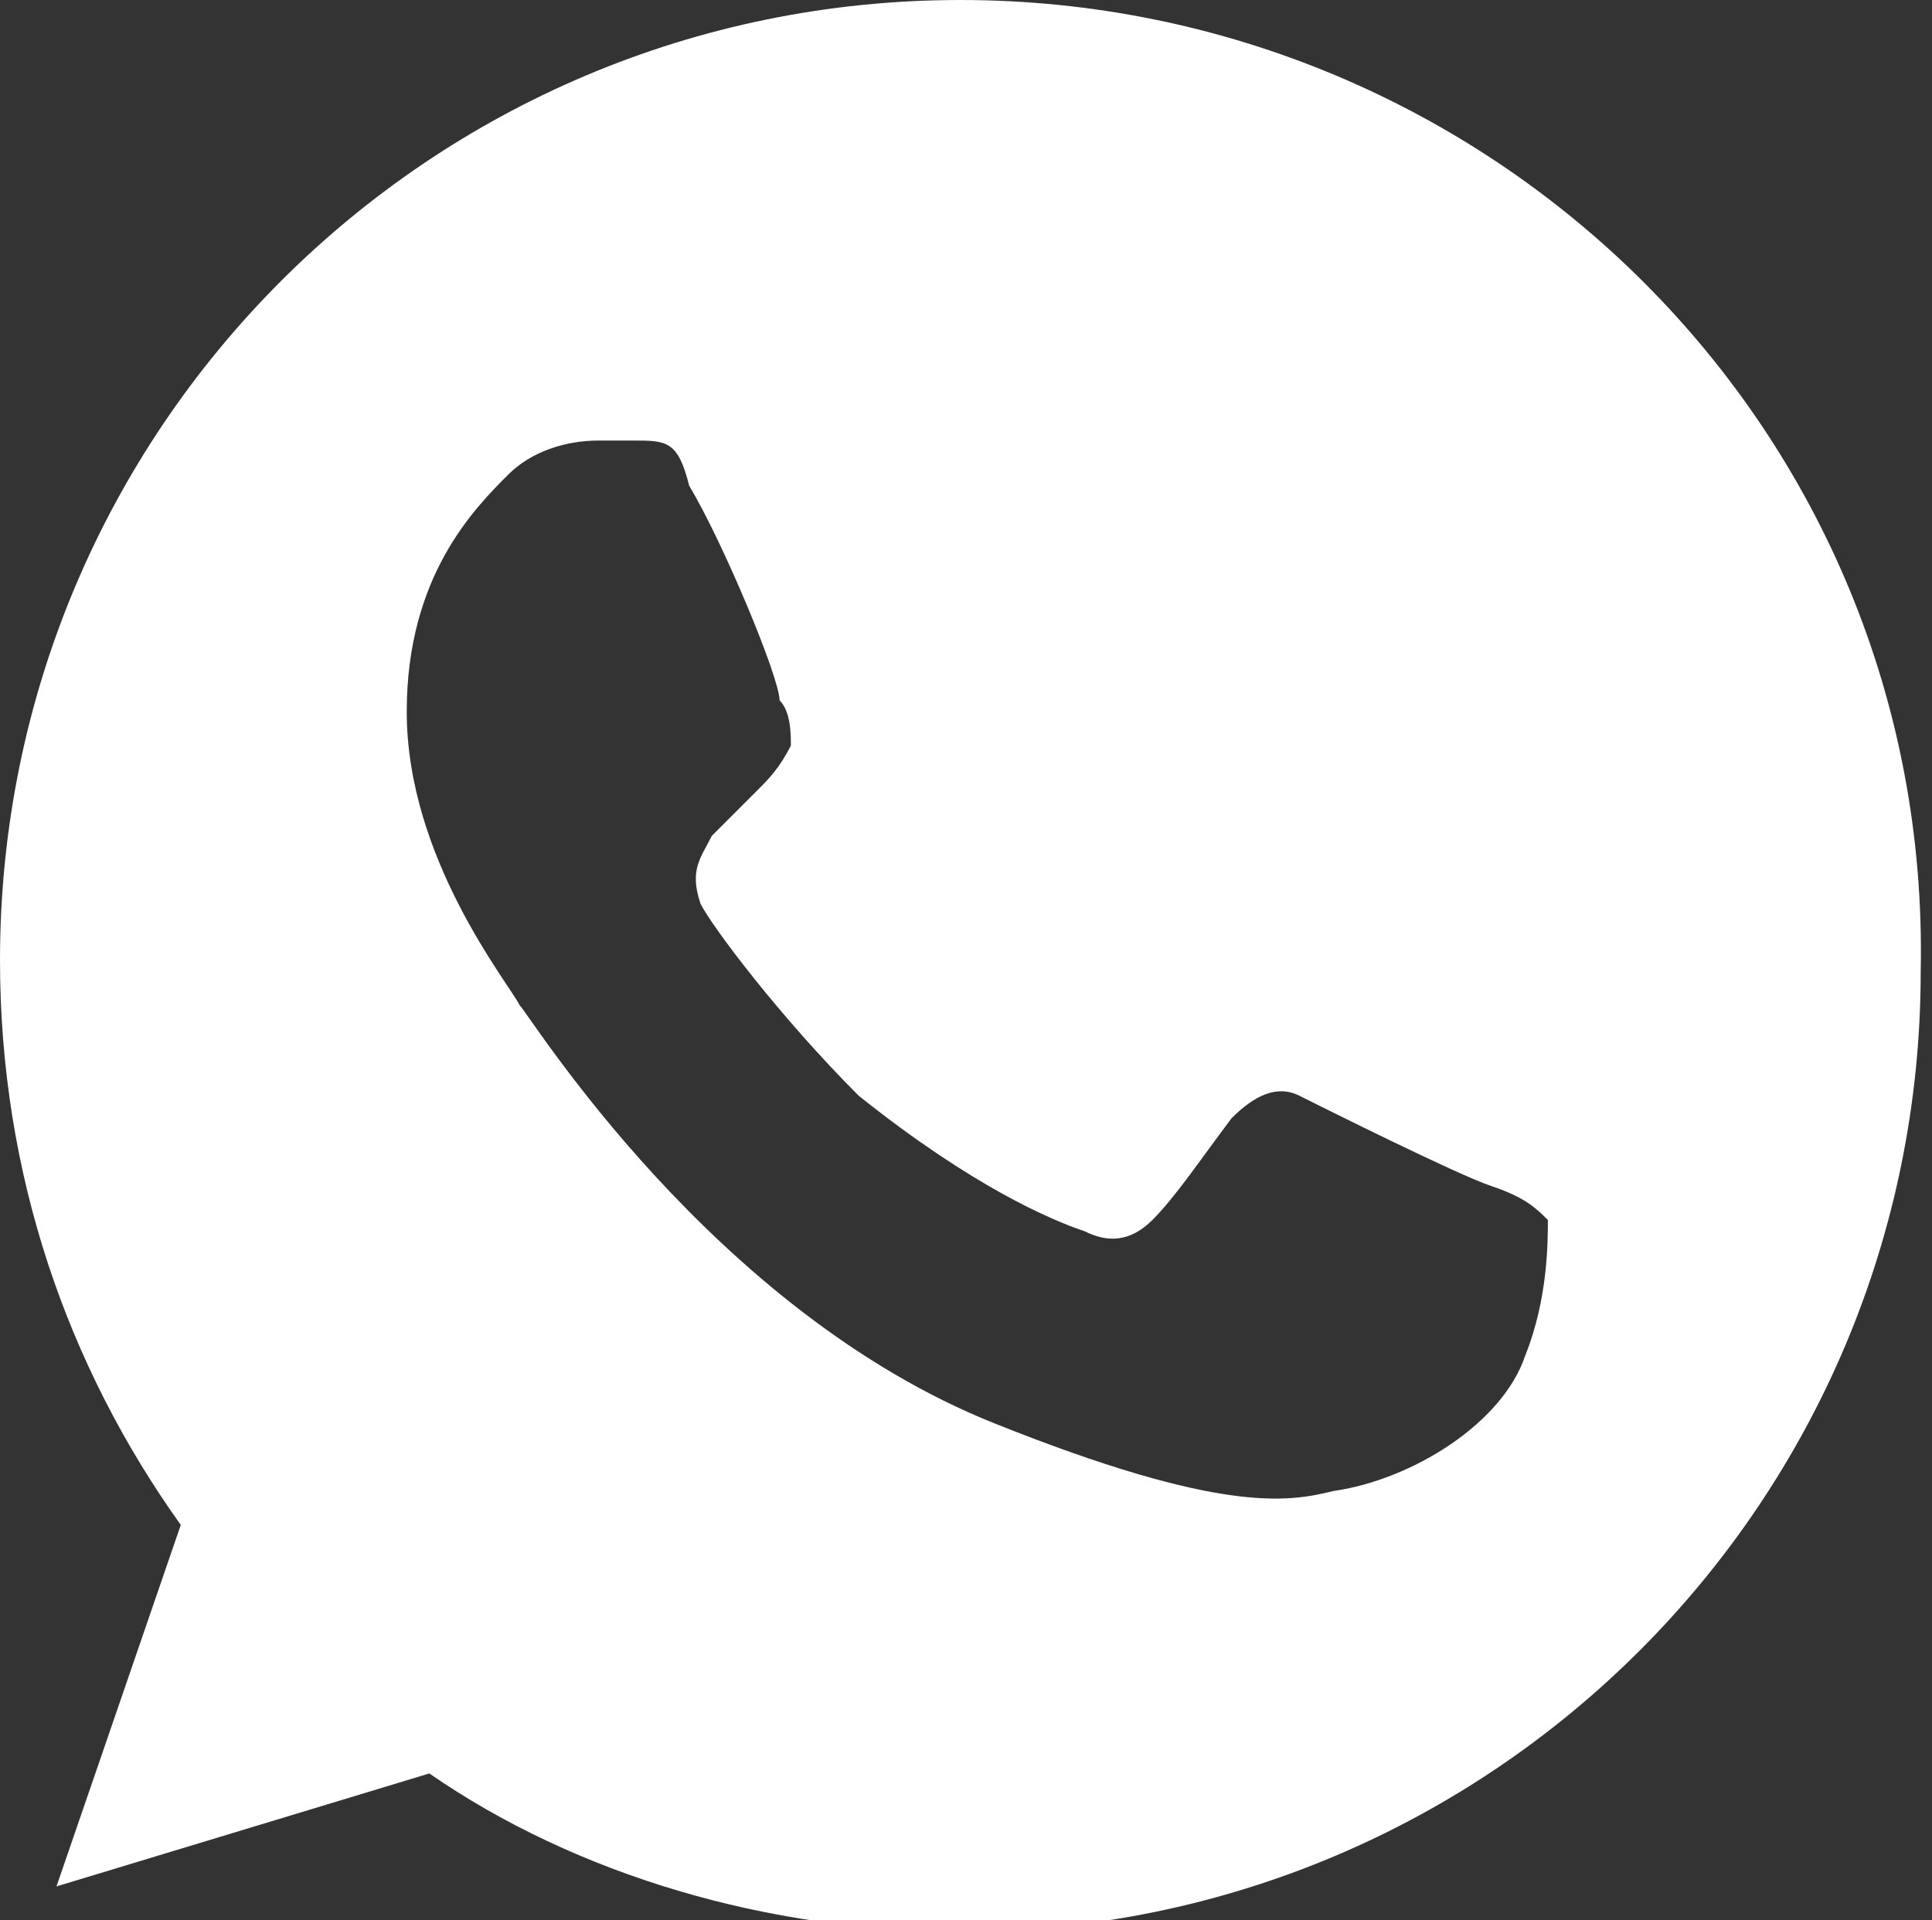
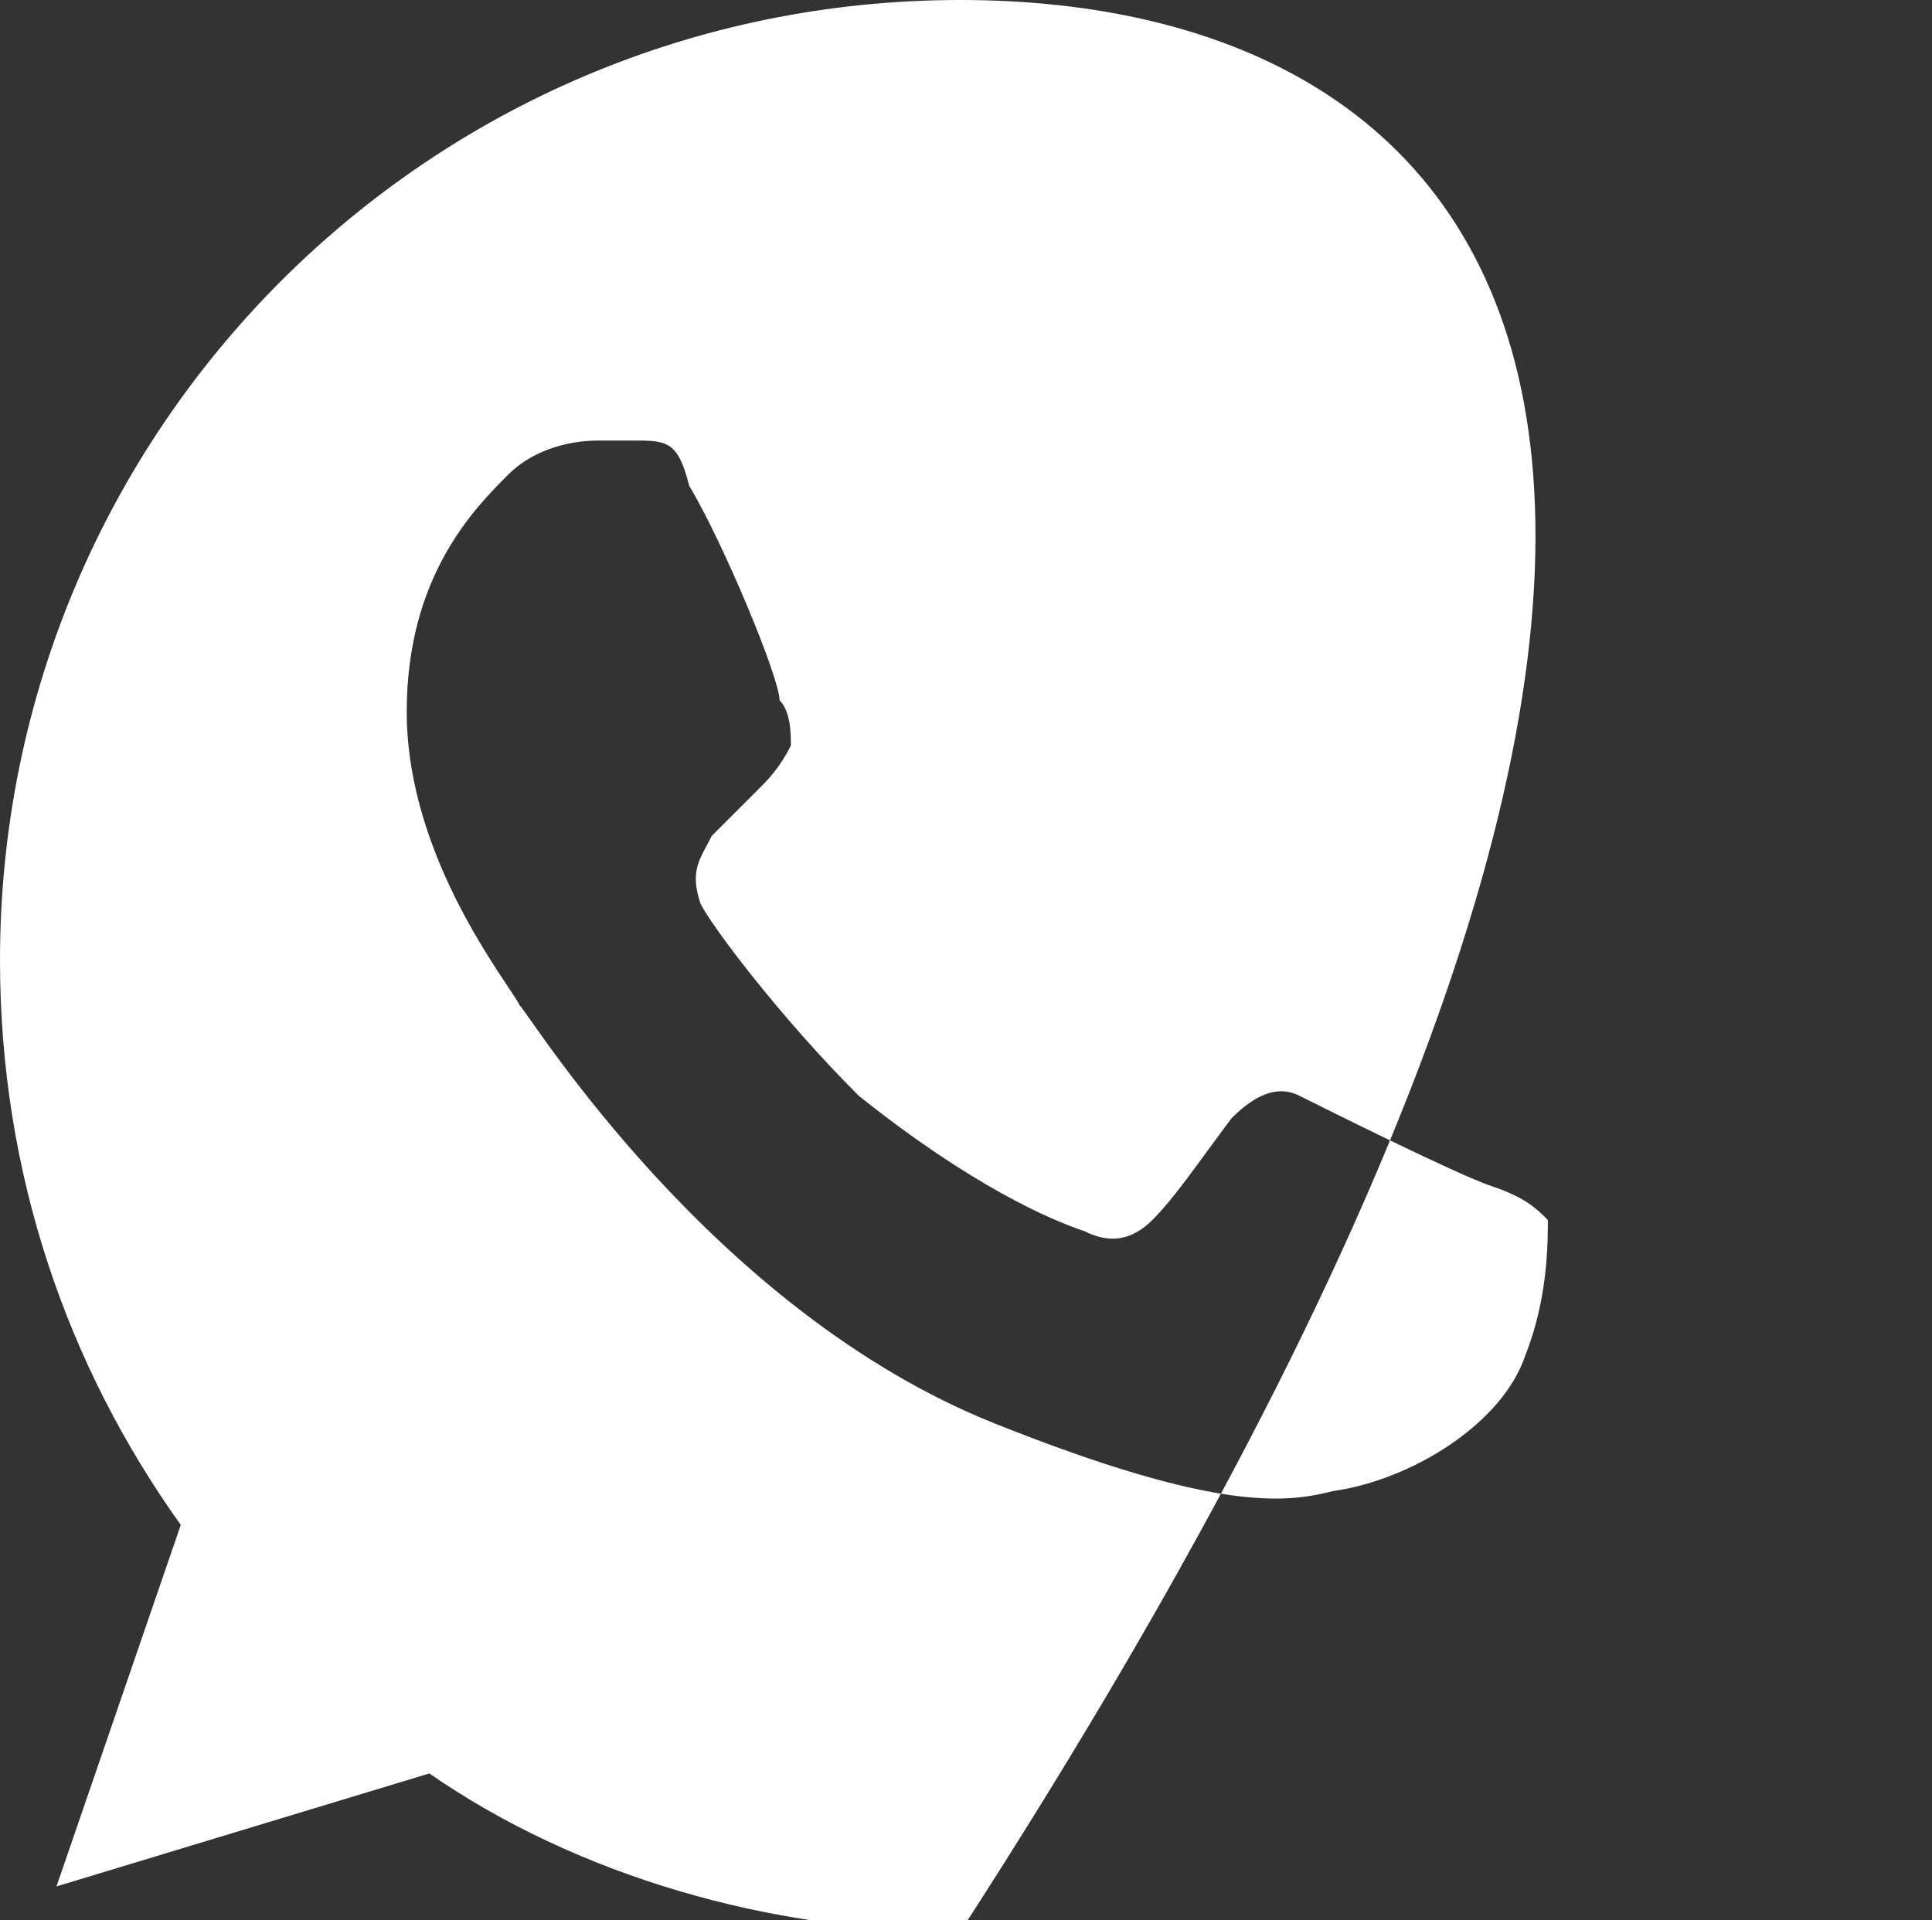
<svg xmlns="http://www.w3.org/2000/svg" version="1.1" id="Слой_1" x="0px" y="0px" viewBox="0 0 17.1 17" style="enable-background:new 0 0 17.1 17;" xml:space="preserve">
  <rect x="0" y="0" width="17.1" height="17" fill="#333333" stroke="none" />
  <style type="text/css"> .st0{fill:#FFFFFF;} </style>
  <g>
-     <path class="st0" d="M8.5,0L8.5,0C3.8,0,0,3.8,0,8.5c0,1.9,0.6,3.6,1.6,5l-1.1,3.2l3.3-1c1.3,0.9,3,1.4,4.7,1.4 c4.7,0,8.5-3.8,8.5-8.5C17.1,3.8,13.2,0,8.5,0z M13.5,12c-0.2,0.6-1,1.1-1.7,1.2c-0.4,0.1-1,0.2-3-0.6c-2.5-1-4.1-3.6-4.2-3.7 c-0.1-0.2-1-1.3-1-2.6c0-1.2,0.6-1.8,0.9-2.1C4.7,4,5,3.9,5.3,3.9c0.1,0,0.2,0,0.3,0c0.3,0,0.4,0,0.5,0.4C6.4,4.8,6.9,6,6.9,6.2 C7,6.3,7,6.5,7,6.6C6.9,6.8,6.8,6.9,6.7,7C6.5,7.2,6.4,7.3,6.3,7.4C6.2,7.6,6.1,7.7,6.2,8C6.3,8.2,6.9,9,7.6,9.7 c1,0.8,1.7,1.1,2,1.2C9.8,11,10,11,10.2,10.8c0.2-0.2,0.4-0.5,0.7-0.9c0.2-0.2,0.4-0.3,0.6-0.2c0.2,0.1,1.4,0.7,1.7,0.8 c0.3,0.1,0.4,0.2,0.5,0.3C13.7,11,13.7,11.5,13.5,12z" />
+     <path class="st0" d="M8.5,0L8.5,0C3.8,0,0,3.8,0,8.5c0,1.9,0.6,3.6,1.6,5l-1.1,3.2l3.3-1c1.3,0.9,3,1.4,4.7,1.4 C17.1,3.8,13.2,0,8.5,0z M13.5,12c-0.2,0.6-1,1.1-1.7,1.2c-0.4,0.1-1,0.2-3-0.6c-2.5-1-4.1-3.6-4.2-3.7 c-0.1-0.2-1-1.3-1-2.6c0-1.2,0.6-1.8,0.9-2.1C4.7,4,5,3.9,5.3,3.9c0.1,0,0.2,0,0.3,0c0.3,0,0.4,0,0.5,0.4C6.4,4.8,6.9,6,6.9,6.2 C7,6.3,7,6.5,7,6.6C6.9,6.8,6.8,6.9,6.7,7C6.5,7.2,6.4,7.3,6.3,7.4C6.2,7.6,6.1,7.7,6.2,8C6.3,8.2,6.9,9,7.6,9.7 c1,0.8,1.7,1.1,2,1.2C9.8,11,10,11,10.2,10.8c0.2-0.2,0.4-0.5,0.7-0.9c0.2-0.2,0.4-0.3,0.6-0.2c0.2,0.1,1.4,0.7,1.7,0.8 c0.3,0.1,0.4,0.2,0.5,0.3C13.7,11,13.7,11.5,13.5,12z" />
  </g>
</svg>